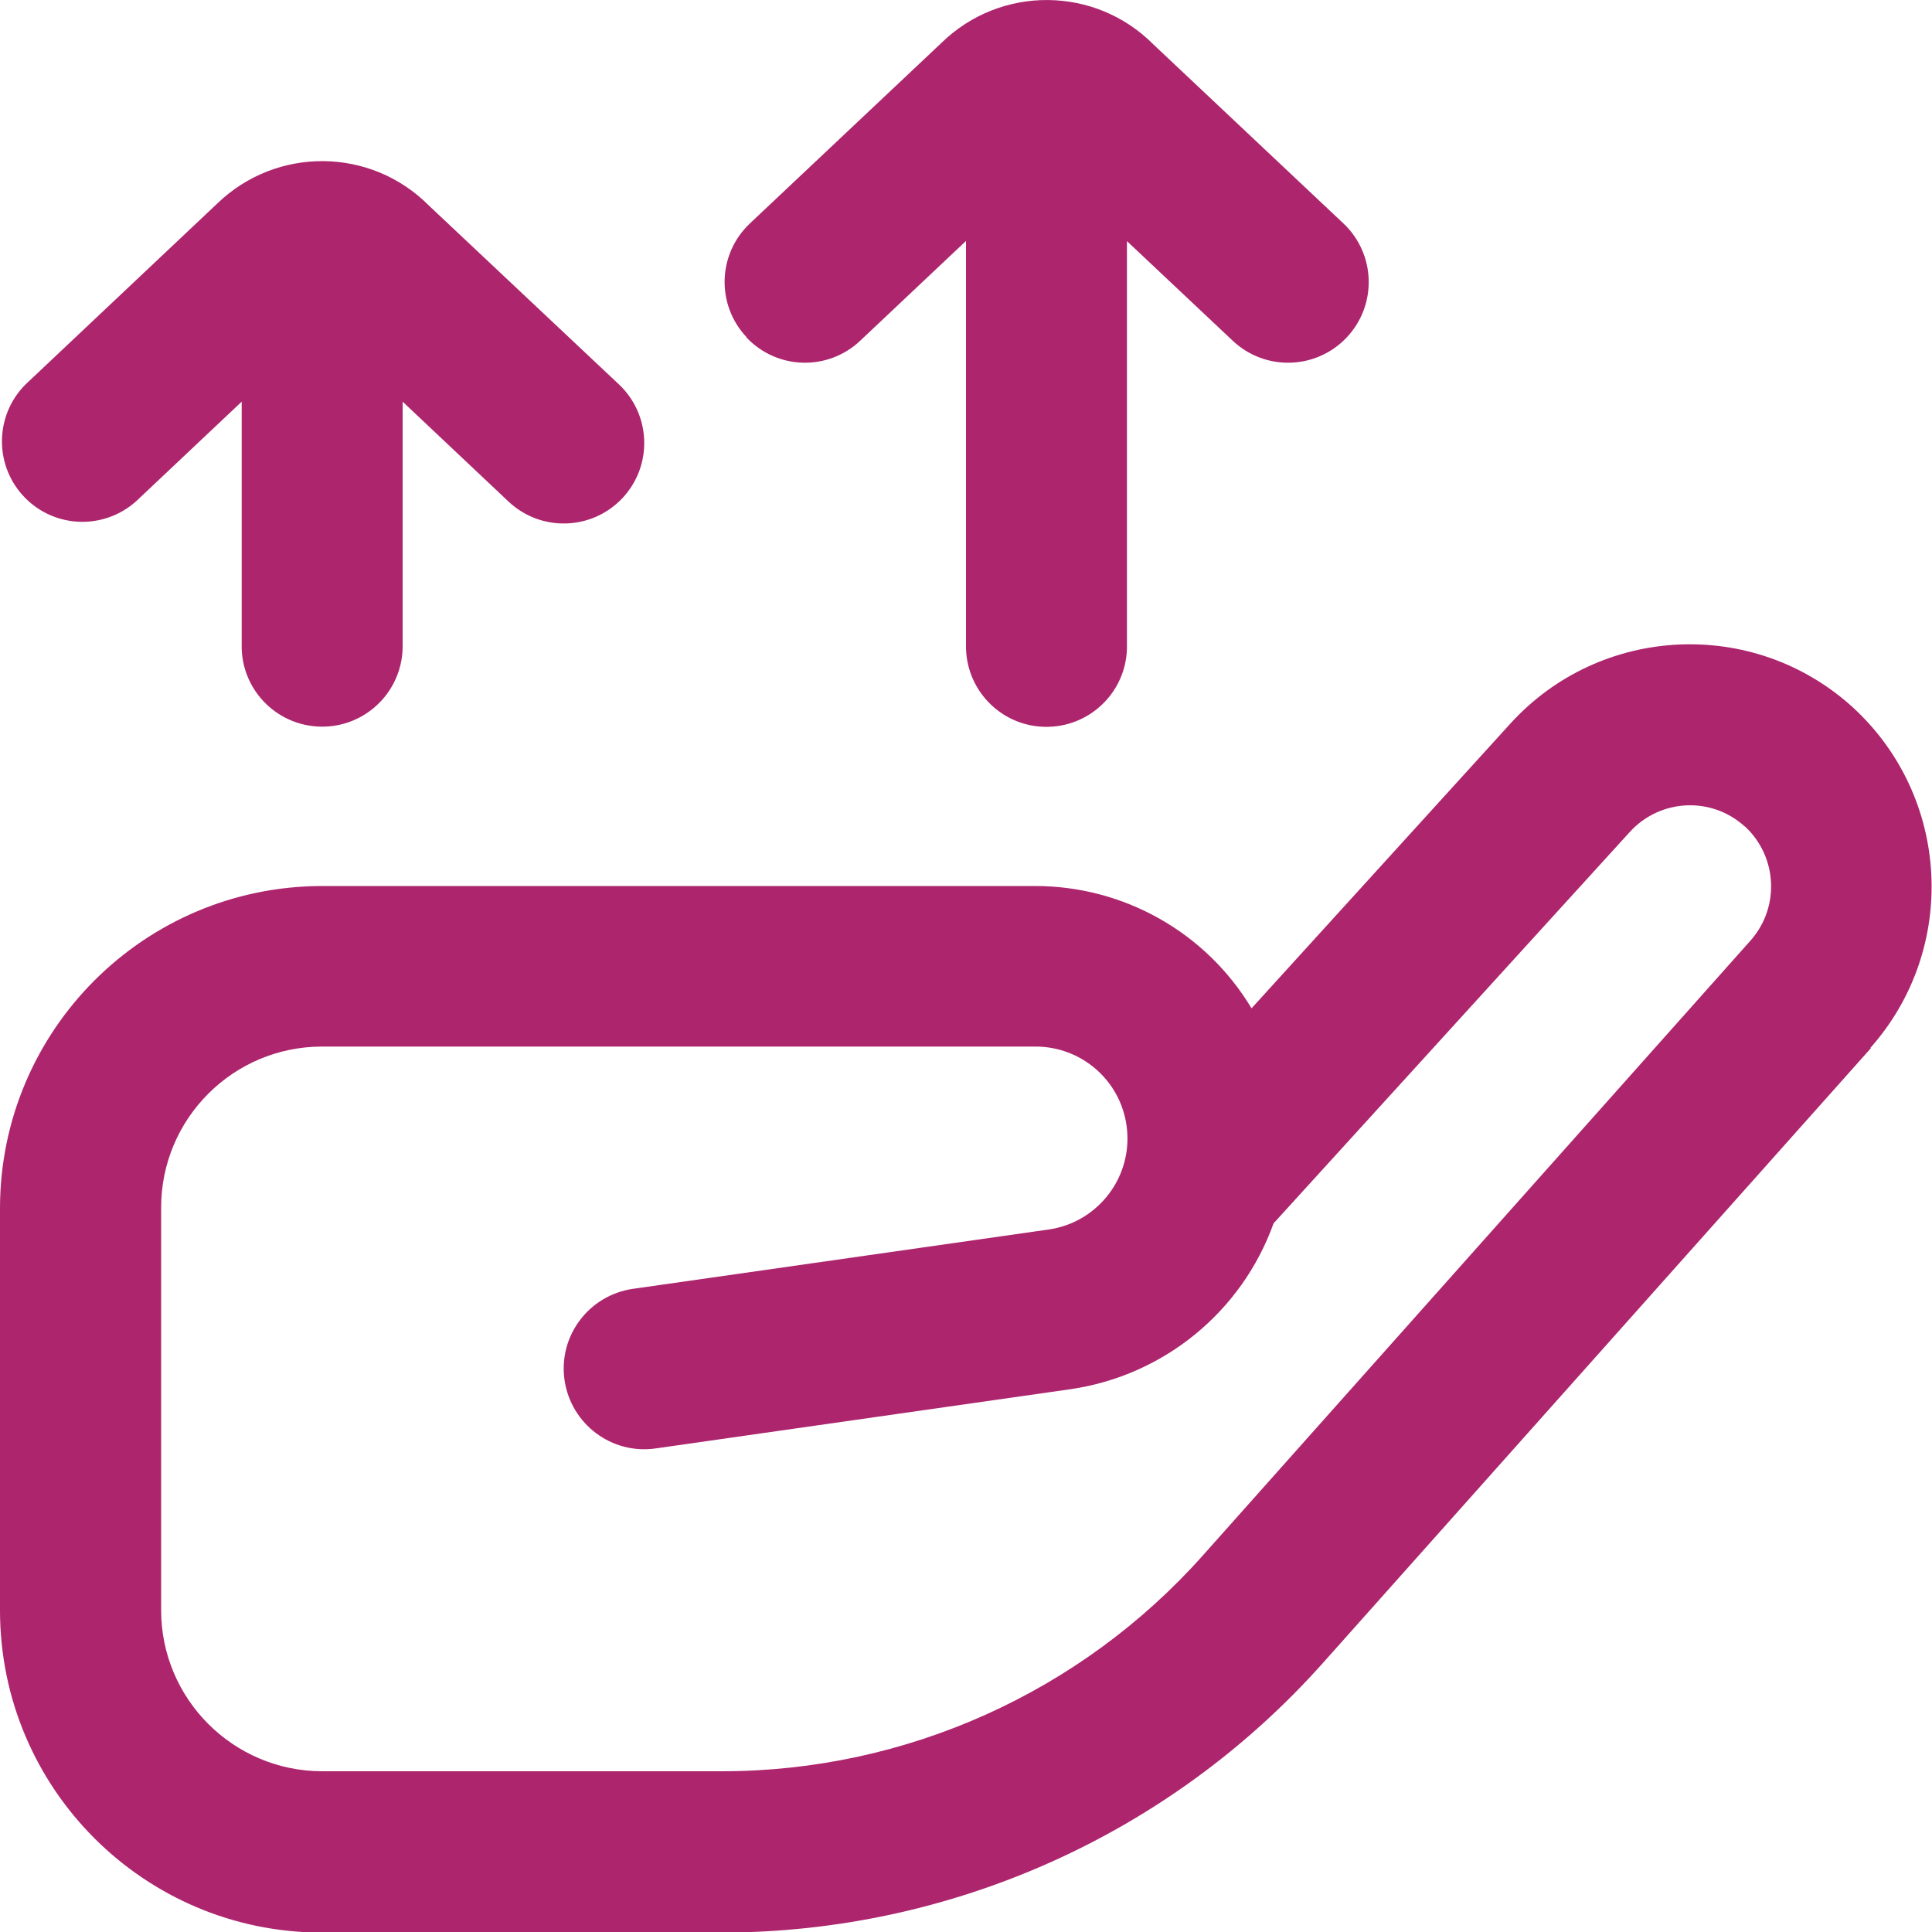
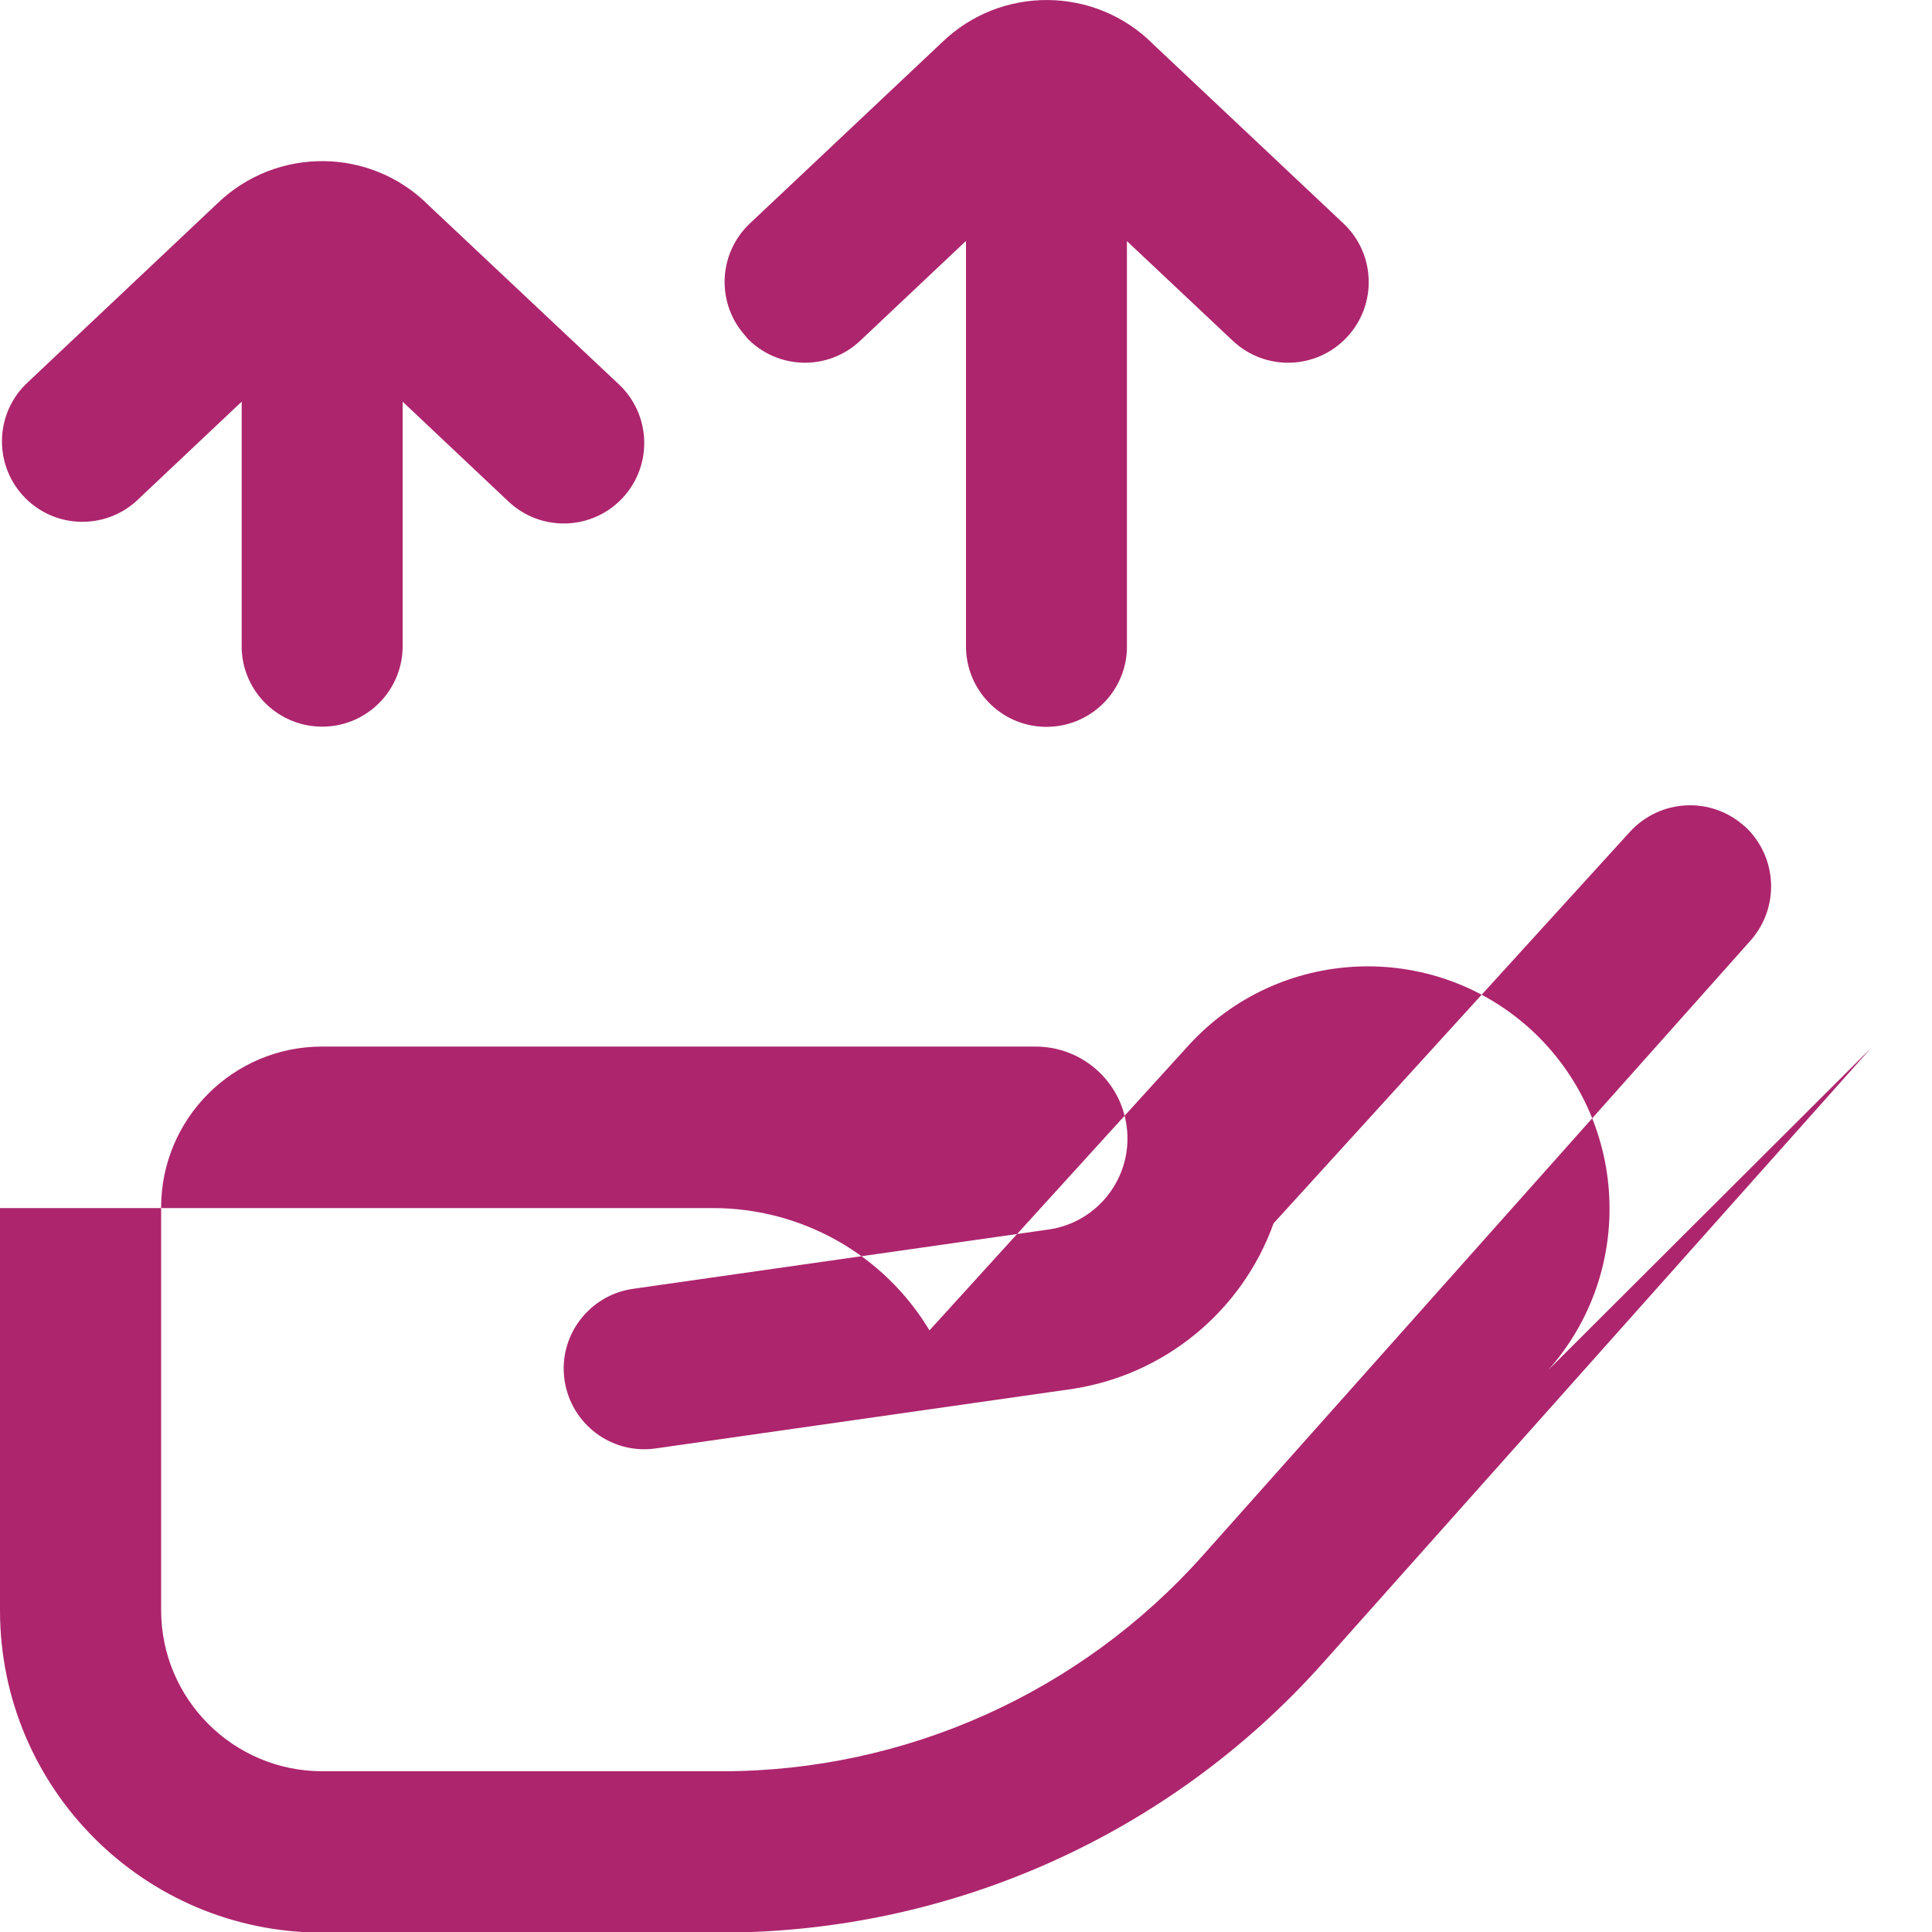
<svg xmlns="http://www.w3.org/2000/svg" version="1.1" viewBox="0 0 1000 1000.2">
  <defs>
    <style>
      .cls-1 {
        fill: #ad256d;
      }
    </style>
  </defs>
  <g>
    <g id="Camada_1">
-       <path id="benefit-increase" class="cls-1" d="M386.4,174.5c-15.8-16.8-15-43.1,1.8-58.9l99.2-93.5c30.6-29.8,79.5-29.4,109.6.9l98.3,92.6c16.8,15.8,17.6,42.2,1.8,59-15.8,16.8-42.2,17.6-59,1.8l-54.8-51.6v208.7c.6,23-17.6,42.1-40.6,42.7-23,.6-42.1-17.6-42.7-40.6,0-.7,0-1.4,0-2.1V124.7l-54.8,51.7c-16.8,15.8-43.1,15-58.9-1.8h0ZM70.3,259.6l54.8-51.7v125.5c-.6,23,17.6,42.1,40.6,42.7,23,.6,42.1-17.6,42.7-40.6,0-.7,0-1.4,0-2.1v-125.5l54.8,51.7c16.8,15.8,43.1,15,58.9-1.7,15.8-16.8,15-43.1-1.7-58.9l-98.4-92.6c-30.1-30.3-78.9-30.7-109.6-1L13.2,199c-16.3,16.3-16.2,42.7,0,58.9,15.6,15.6,40.6,16.3,57.1,1.7ZM968.4,542.5l-283.7,318.3c-79.1,88.7-192.3,139.4-311.1,139.5h-206.9c-92,0-166.6-74.6-166.7-166.6v-208.4c.1-92,74.7-166.6,166.7-166.7h369.1c45.9,0,88.4,24,112,63.3l134-147.4c46.6-51.2,126-55,177.2-8.4,0,0,0,0,0,0,50.6,46.4,54.7,124.9,9.1,176.3h0ZM903.1,427.8c-17.2-15.7-43.8-14.4-59.5,2.8h0s-184.4,202.6-184.4,202.6c-16.4,45.7-56.7,78.7-104.8,85.8l-215,30.7c-22.8,3.3-43.9-12.6-47.2-35.4s12.6-43.9,35.4-47.2l215.1-30.7c26-3.7,44.1-27.8,40.4-53.8-3.3-23.5-23.4-40.9-47.1-40.9H166.7c-46,0-83.3,37.3-83.3,83.3v208.4c0,46,37.3,83.3,83.3,83.4h207c95,0,185.6-40.7,248.8-111.6l283.6-318.4c15.3-17.3,13.9-43.6-3.1-59.2v.2Z" />
+       <path id="benefit-increase" class="cls-1" d="M386.4,174.5c-15.8-16.8-15-43.1,1.8-58.9l99.2-93.5c30.6-29.8,79.5-29.4,109.6.9l98.3,92.6c16.8,15.8,17.6,42.2,1.8,59-15.8,16.8-42.2,17.6-59,1.8l-54.8-51.6v208.7c.6,23-17.6,42.1-40.6,42.7-23,.6-42.1-17.6-42.7-40.6,0-.7,0-1.4,0-2.1V124.7l-54.8,51.7c-16.8,15.8-43.1,15-58.9-1.8h0ZM70.3,259.6l54.8-51.7v125.5c-.6,23,17.6,42.1,40.6,42.7,23,.6,42.1-17.6,42.7-40.6,0-.7,0-1.4,0-2.1v-125.5l54.8,51.7c16.8,15.8,43.1,15,58.9-1.7,15.8-16.8,15-43.1-1.7-58.9l-98.4-92.6c-30.1-30.3-78.9-30.7-109.6-1L13.2,199c-16.3,16.3-16.2,42.7,0,58.9,15.6,15.6,40.6,16.3,57.1,1.7ZM968.4,542.5l-283.7,318.3c-79.1,88.7-192.3,139.4-311.1,139.5h-206.9c-92,0-166.6-74.6-166.7-166.6v-208.4h369.1c45.9,0,88.4,24,112,63.3l134-147.4c46.6-51.2,126-55,177.2-8.4,0,0,0,0,0,0,50.6,46.4,54.7,124.9,9.1,176.3h0ZM903.1,427.8c-17.2-15.7-43.8-14.4-59.5,2.8h0s-184.4,202.6-184.4,202.6c-16.4,45.7-56.7,78.7-104.8,85.8l-215,30.7c-22.8,3.3-43.9-12.6-47.2-35.4s12.6-43.9,35.4-47.2l215.1-30.7c26-3.7,44.1-27.8,40.4-53.8-3.3-23.5-23.4-40.9-47.1-40.9H166.7c-46,0-83.3,37.3-83.3,83.3v208.4c0,46,37.3,83.3,83.3,83.4h207c95,0,185.6-40.7,248.8-111.6l283.6-318.4c15.3-17.3,13.9-43.6-3.1-59.2v.2Z" />
    </g>
  </g>
</svg>